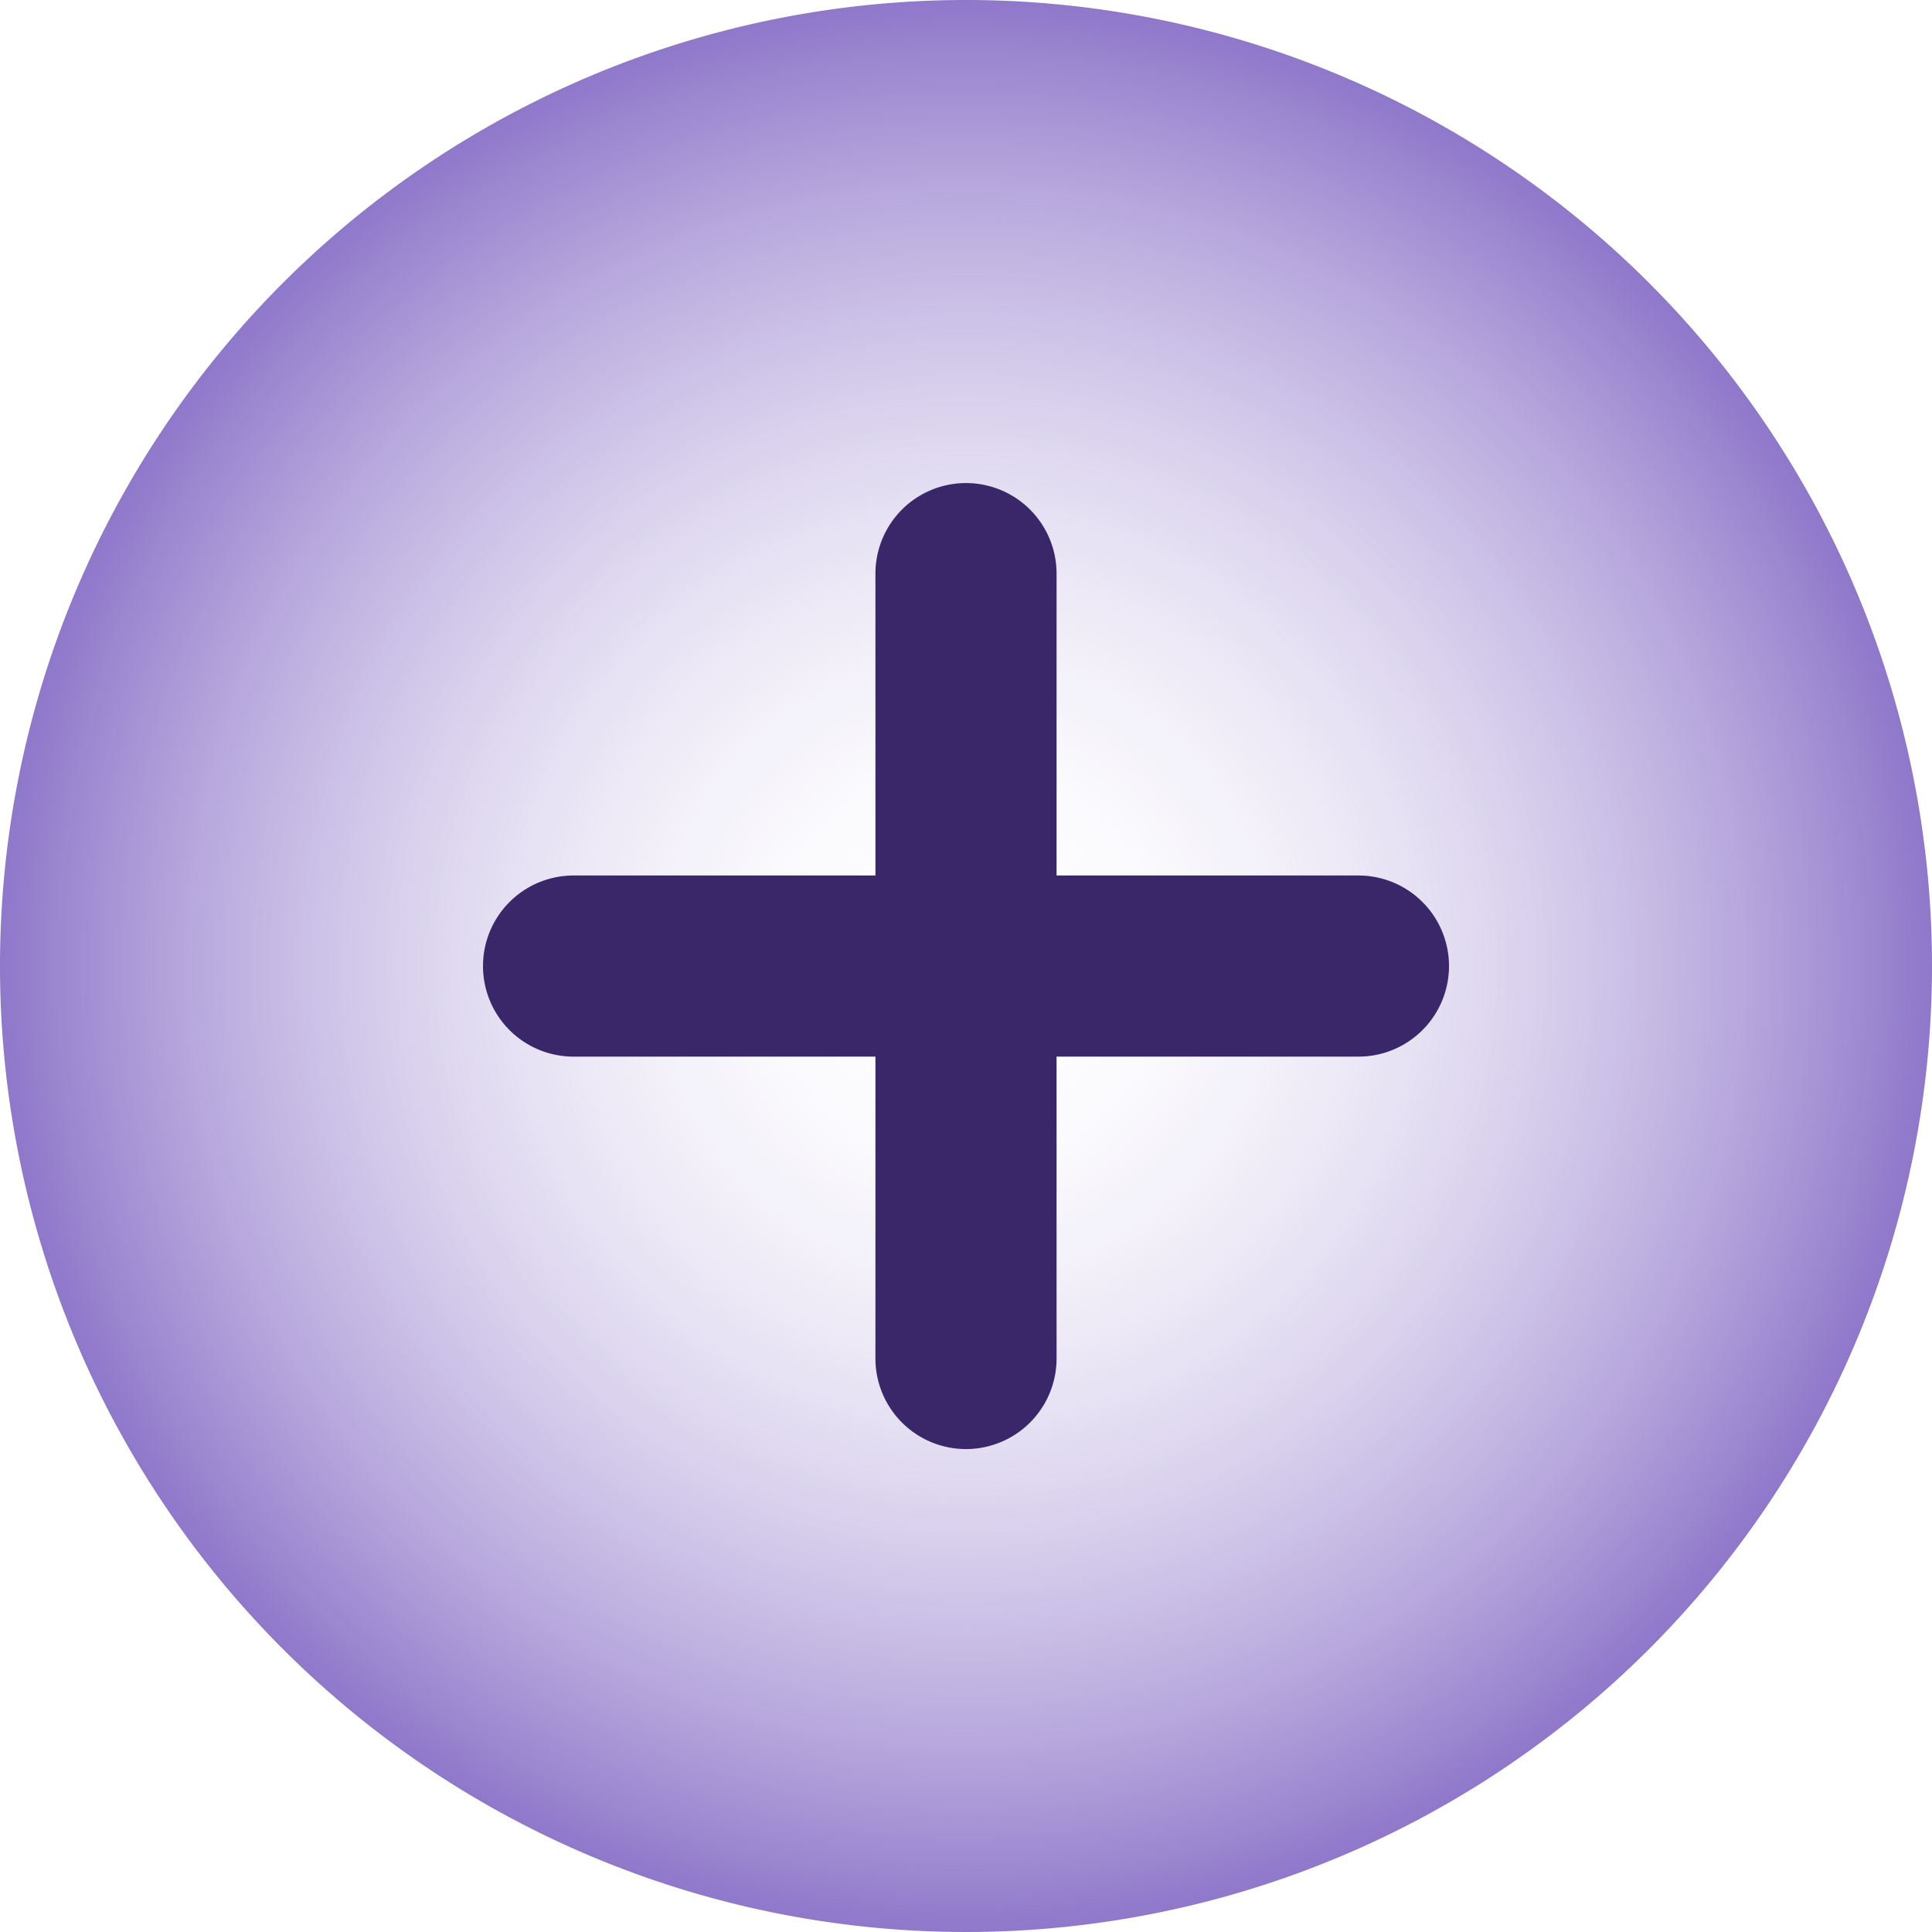
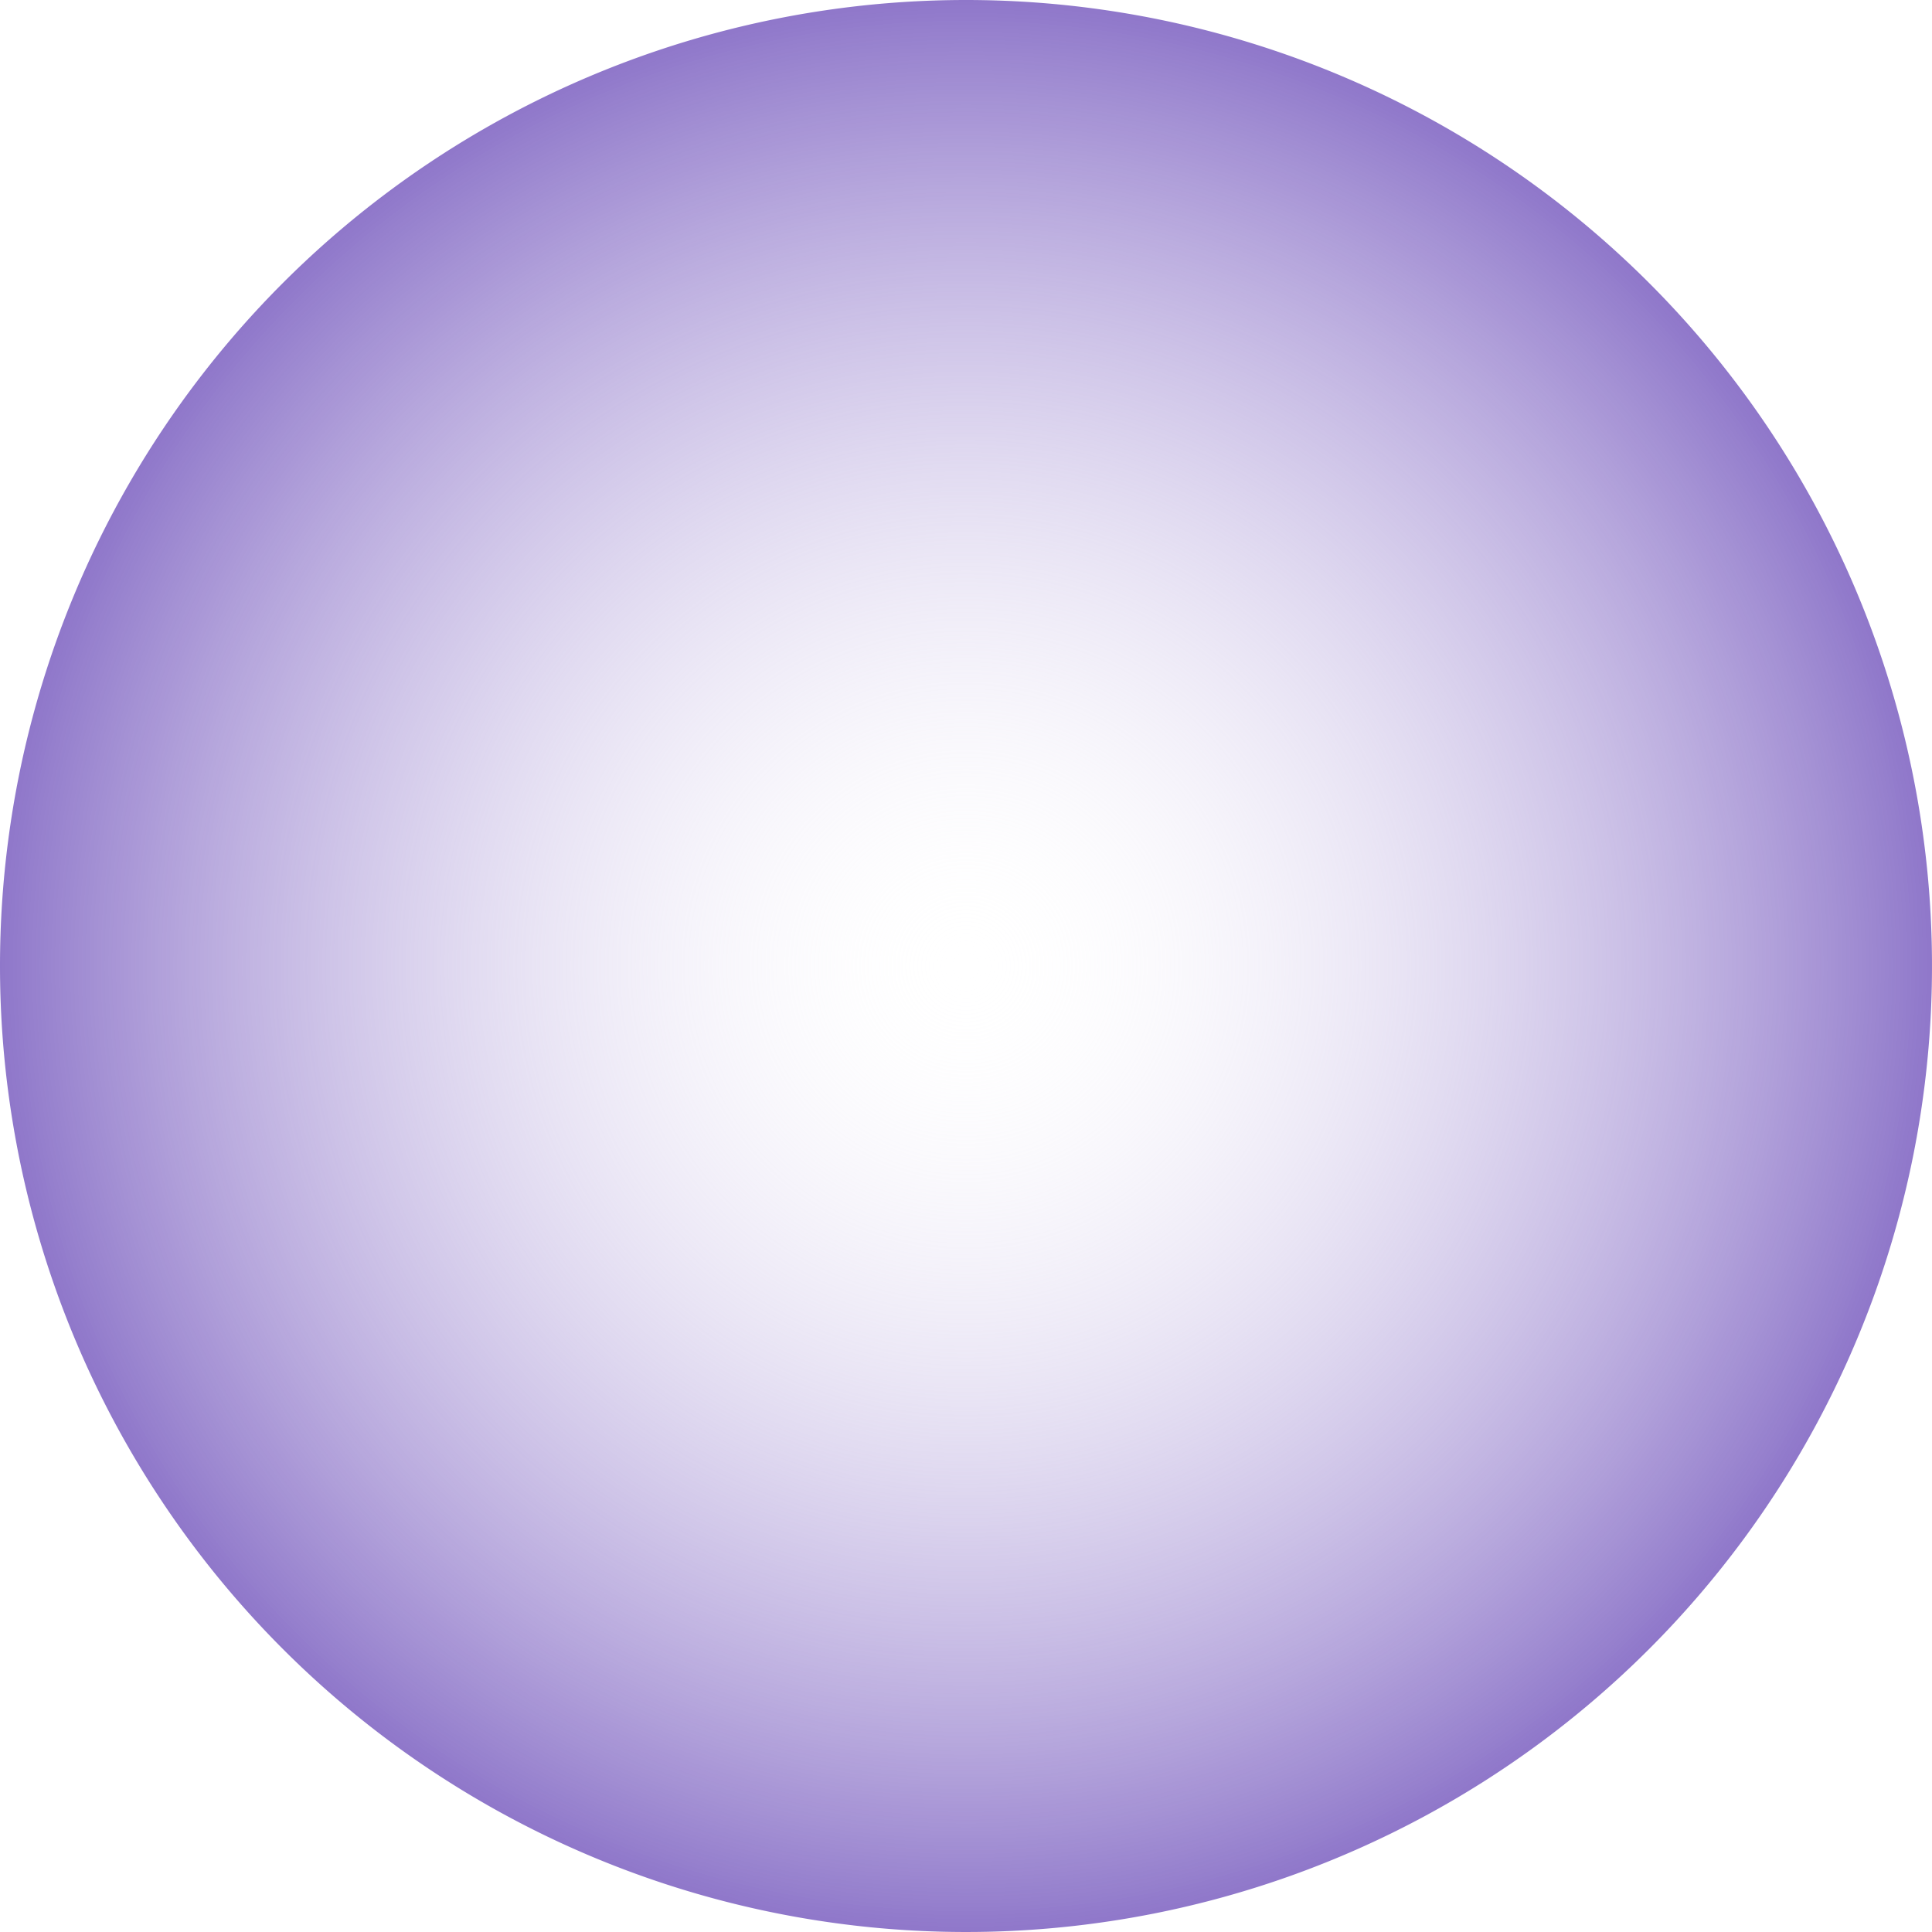
<svg xmlns="http://www.w3.org/2000/svg" width="32" height="32" viewBox="0 0 32 32">
  <defs>
    <radialGradient id="a" cx="0.5" cy="0.5" r="0.5" gradientUnits="objectBoundingBox">
      <stop offset="0" stop-color="#fff" stop-opacity="0" />
      <stop offset="1" stop-color="#8d75c9" />
    </radialGradient>
  </defs>
  <g transform="translate(-1453.998 -895.001)">
    <path d="M16,0A16,16,0,1,1,0,16,16,16,0,0,1,16,0Z" transform="translate(1453.998 895.001)" fill="url(#a)" />
-     <path d="M7362.5,11239.5v-5h-5a1.5,1.5,0,0,1,0-3h5v-5a1.5,1.5,0,0,1,3,0v5h5a1.5,1.5,0,0,1,0,3h-5v5a1.5,1.5,0,0,1-3,0Z" transform="translate(-5894.002 -10321.998)" fill="#392769" />
  </g>
</svg>